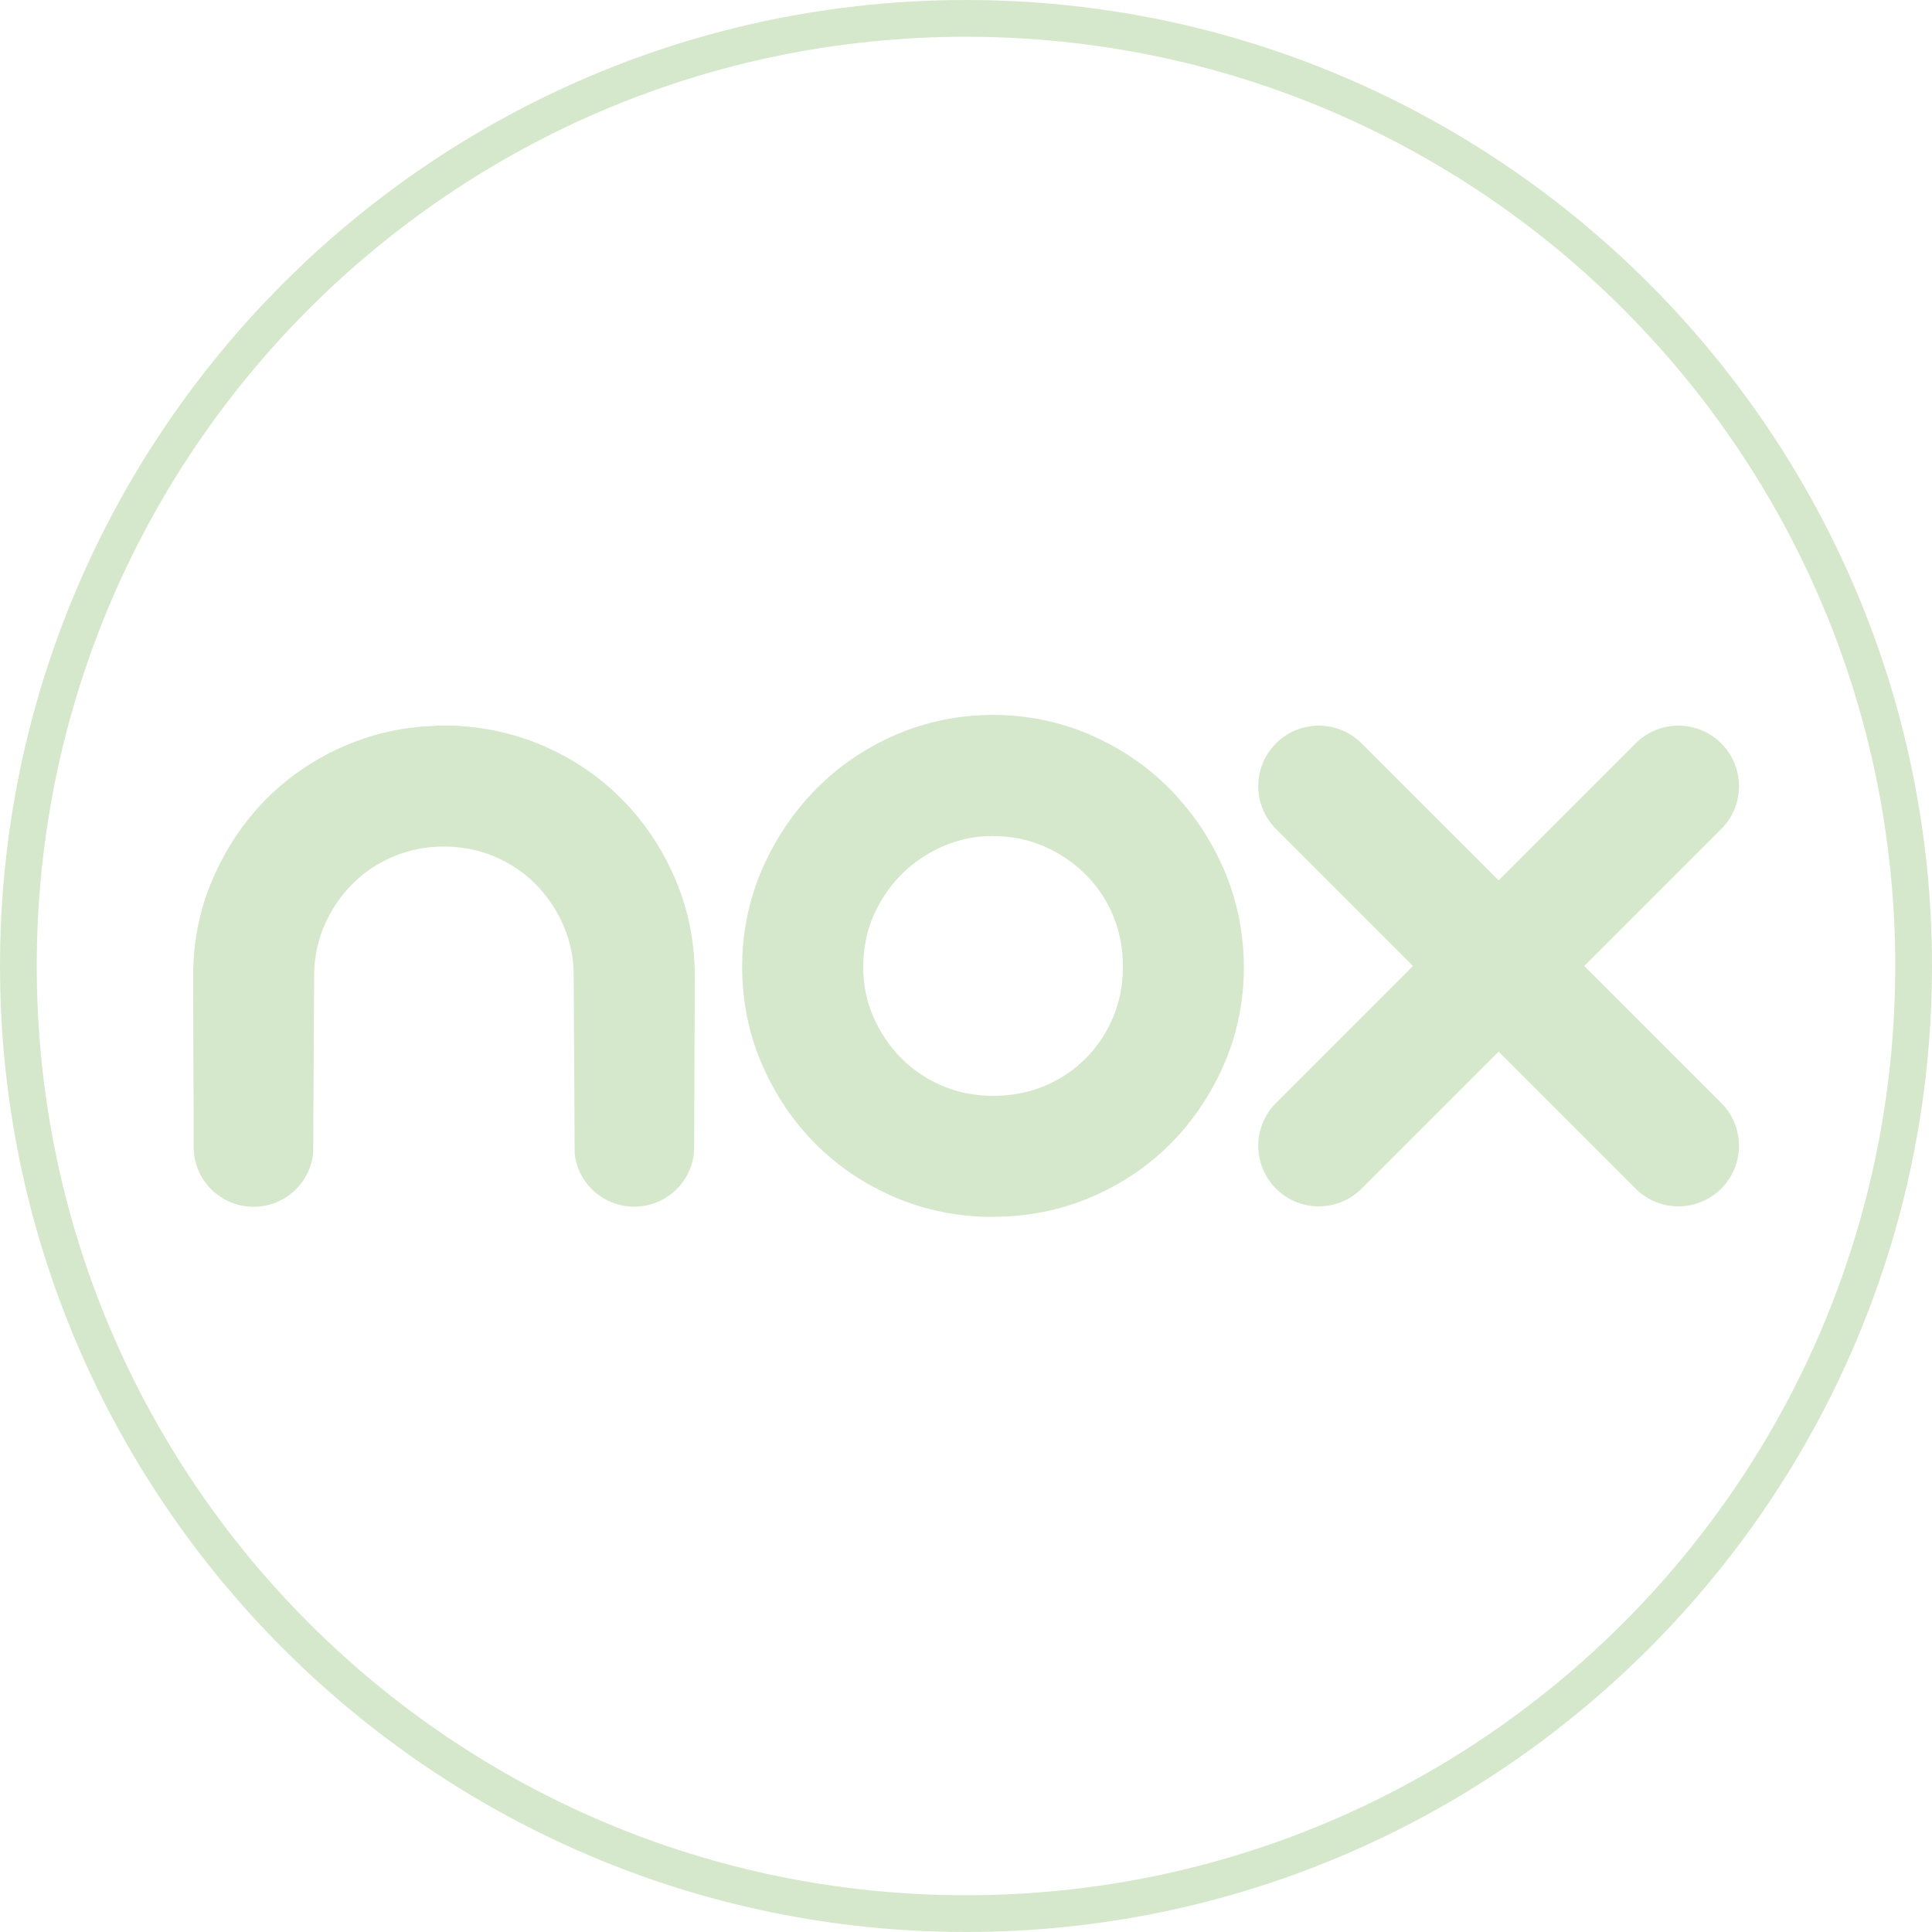
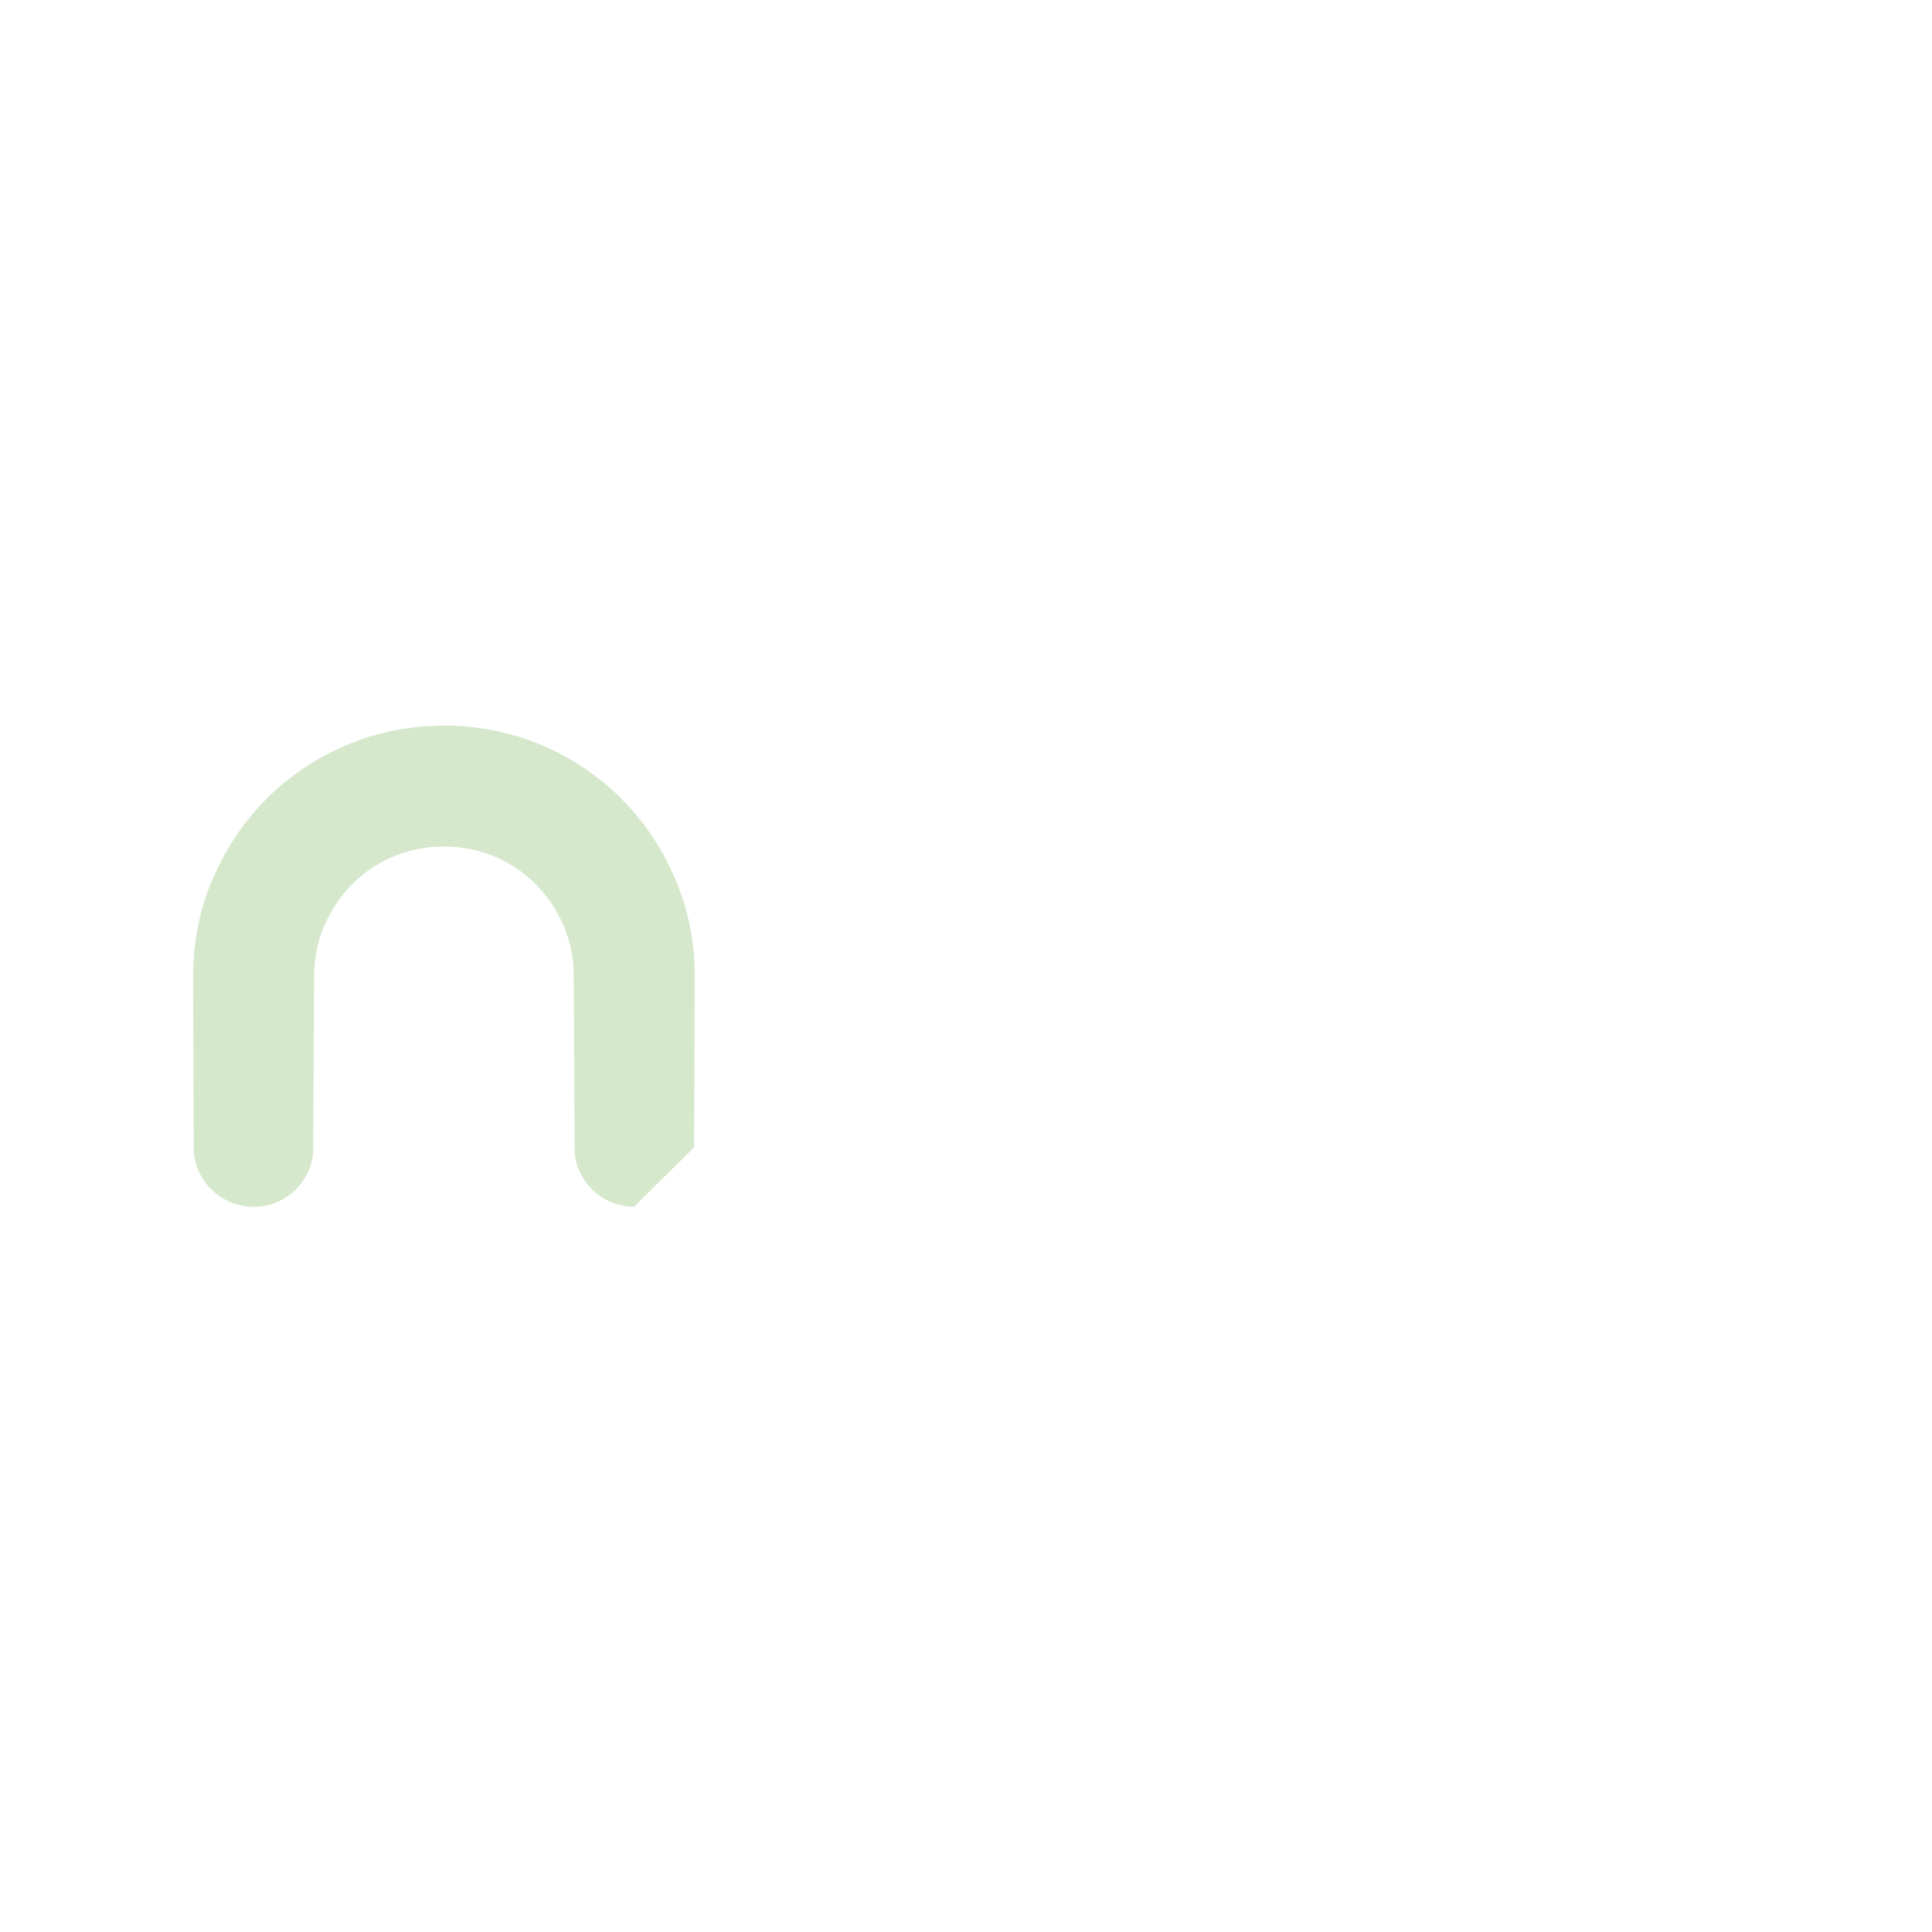
<svg xmlns="http://www.w3.org/2000/svg" id="Layer_2" data-name="Layer 2" viewBox="0 0 157.68 157.68">
  <defs>
    <style>
      .cls-1 {
        fill: #d6e8cc;
      }

      .cls-1, .cls-2 {
        stroke-width: 0px;
      }

      .cls-2 {
        fill: #d6e8cc;
      }
    </style>
  </defs>
  <g id="Isolation_Mode" data-name="Isolation Mode">
    <g>
-       <path class="cls-1" d="m78.84,3c41.88,0,75.84,33.95,75.84,75.84s-33.95,75.84-75.84,75.84S3,120.72,3,78.84,36.95,3,78.84,3m0-3C35.37,0,0,35.37,0,78.84s35.37,78.84,78.84,78.84,78.84-35.37,78.84-78.84S122.31,0,78.84,0h0Z" />
      <g>
-         <path class="cls-2" d="m81.05,99.32c-2.8,0-5.48-.53-7.96-1.58-2.48-1.05-4.66-2.51-6.5-4.35-1.84-1.84-3.32-4.02-4.39-6.5-1.08-2.48-1.63-5.16-1.63-7.96,0-.21,0-.42.01-.64v-.08c.09-2.55.63-4.98,1.61-7.25,1.08-2.47,2.55-4.67,4.39-6.54,1.84-1.87,4.02-3.36,6.5-4.44,2.48-1.08,5.16-1.63,7.96-1.63s5.48.55,7.96,1.63c2.48,1.08,4.67,2.57,6.5,4.44,1.83,1.86,3.31,4.06,4.39,6.54.86,1.99,1.39,4.12,1.56,6.33.05.59.07,1.13.07,1.63,0,2.8-.55,5.48-1.63,7.96-1.08,2.48-2.56,4.66-4.39,6.5-1.84,1.84-4.03,3.3-6.5,4.35-2.48,1.05-5.16,1.58-7.96,1.58Zm0-31.09c-1.44,0-2.81.28-4.09.84-1.28.56-2.42,1.33-3.38,2.29-.96.96-1.73,2.1-2.29,3.38-.46,1.04-.73,2.19-.81,3.4-.02.3-.03.55-.03.78,0,1.44.28,2.81.84,4.09.56,1.28,1.33,2.42,2.29,3.38.96.96,2.09,1.71,3.37,2.25,1.28.53,2.66.8,4.1.8s2.91-.27,4.18-.8c1.28-.53,2.41-1.29,3.37-2.25.96-.96,1.71-2.09,2.25-3.37.53-1.28.8-2.66.8-4.1,0-.4-.02-.81-.06-1.22-.11-1.04-.36-2.04-.74-2.96-.53-1.28-1.29-2.41-2.25-3.37-.96-.96-2.1-1.73-3.38-2.29-1.27-.56-2.68-.84-4.17-.84Z" />
-         <path class="cls-2" d="m51.75,98.48c-2.48,0-4.57-1.86-4.85-4.33v-.03s-.08-14.51-.08-14.51c0-.62-.05-1.24-.16-1.84-.14-.78-.37-1.54-.68-2.25-.56-1.28-1.33-2.42-2.29-3.38-.96-.96-2.09-1.71-3.37-2.25-1.27-.53-2.65-.8-4.09-.8-1.44,0-2.81.27-4.09.8-1.28.53-2.41,1.29-3.37,2.25-.96.96-1.73,2.1-2.29,3.38-.38.86-.63,1.79-.75,2.75-.06.46-.09.91-.09,1.34l-.08,14.52v.03c-.29,2.47-2.37,4.33-4.86,4.33-2.69,0-4.89-2.17-4.89-4.84v-1.02h.01c-.02-.16-.02-.34-.02-.55,0-.36,0-.87,0-1.48,0-1.22-.01-2.85-.02-4.47-.01-3.25-.02-6.51-.02-6.51,0-.36.01-.73.03-1.12.13-2.39.66-4.7,1.6-6.84,1.08-2.47,2.55-4.66,4.39-6.5,1.84-1.84,4.03-3.3,6.5-4.35,2.28-.97,4.74-1.5,7.3-1.57v-.02s.65,0,.66,0h.64c2.56.09,5.01.62,7.3,1.58,2.48,1.05,4.66,2.51,6.5,4.35,1.84,1.84,3.32,4.02,4.39,6.5.8,1.84,1.31,3.79,1.52,5.81.07.71.11,1.44.11,2.15,0,0,0,3.25-.02,6.51,0,1.63-.01,3.25-.02,4.47,0,.61,0,1.12,0,1.48,0,.21,0,.4-.02.55h.01v1.02c0,2.67-2.19,4.84-4.89,4.84Z" />
-         <path class="cls-2" d="m129.3,78.84l11.18-11.18c1.93-1.93,1.93-5.06,0-6.99-1.93-1.93-5.06-1.93-6.99,0l-11.18,11.18-11.18-11.18c-1.93-1.93-5.06-1.93-6.99,0-1.93,1.93-1.93,5.06,0,6.99l11.18,11.18-11.18,11.18c-1.93,1.93-1.93,5.06,0,6.99,1.93,1.93,5.06,1.93,6.99,0l11.18-11.18,11.18,11.18c1.93,1.93,5.06,1.93,6.99,0,1.93-1.93,1.93-5.06,0-6.99l-11.18-11.18Z" />
+         <path class="cls-2" d="m51.75,98.48c-2.48,0-4.57-1.86-4.85-4.33v-.03s-.08-14.51-.08-14.51c0-.62-.05-1.24-.16-1.84-.14-.78-.37-1.54-.68-2.25-.56-1.28-1.33-2.42-2.29-3.38-.96-.96-2.09-1.71-3.37-2.25-1.27-.53-2.65-.8-4.09-.8-1.44,0-2.81.27-4.09.8-1.28.53-2.41,1.29-3.37,2.25-.96.96-1.73,2.1-2.29,3.38-.38.86-.63,1.79-.75,2.75-.06.46-.09.91-.09,1.34l-.08,14.52v.03c-.29,2.47-2.37,4.33-4.86,4.33-2.69,0-4.89-2.17-4.89-4.84v-1.02h.01c-.02-.16-.02-.34-.02-.55,0-.36,0-.87,0-1.48,0-1.22-.01-2.85-.02-4.47-.01-3.25-.02-6.51-.02-6.51,0-.36.01-.73.03-1.12.13-2.39.66-4.7,1.6-6.84,1.08-2.47,2.55-4.66,4.39-6.5,1.84-1.84,4.03-3.3,6.5-4.35,2.28-.97,4.74-1.5,7.3-1.57v-.02s.65,0,.66,0h.64c2.56.09,5.01.62,7.3,1.58,2.48,1.05,4.66,2.51,6.5,4.35,1.84,1.84,3.32,4.02,4.39,6.5.8,1.84,1.31,3.79,1.52,5.81.07.71.11,1.44.11,2.15,0,0,0,3.25-.02,6.51,0,1.63-.01,3.25-.02,4.47,0,.61,0,1.12,0,1.48,0,.21,0,.4-.02.55h.01v1.02Z" />
      </g>
    </g>
  </g>
</svg>